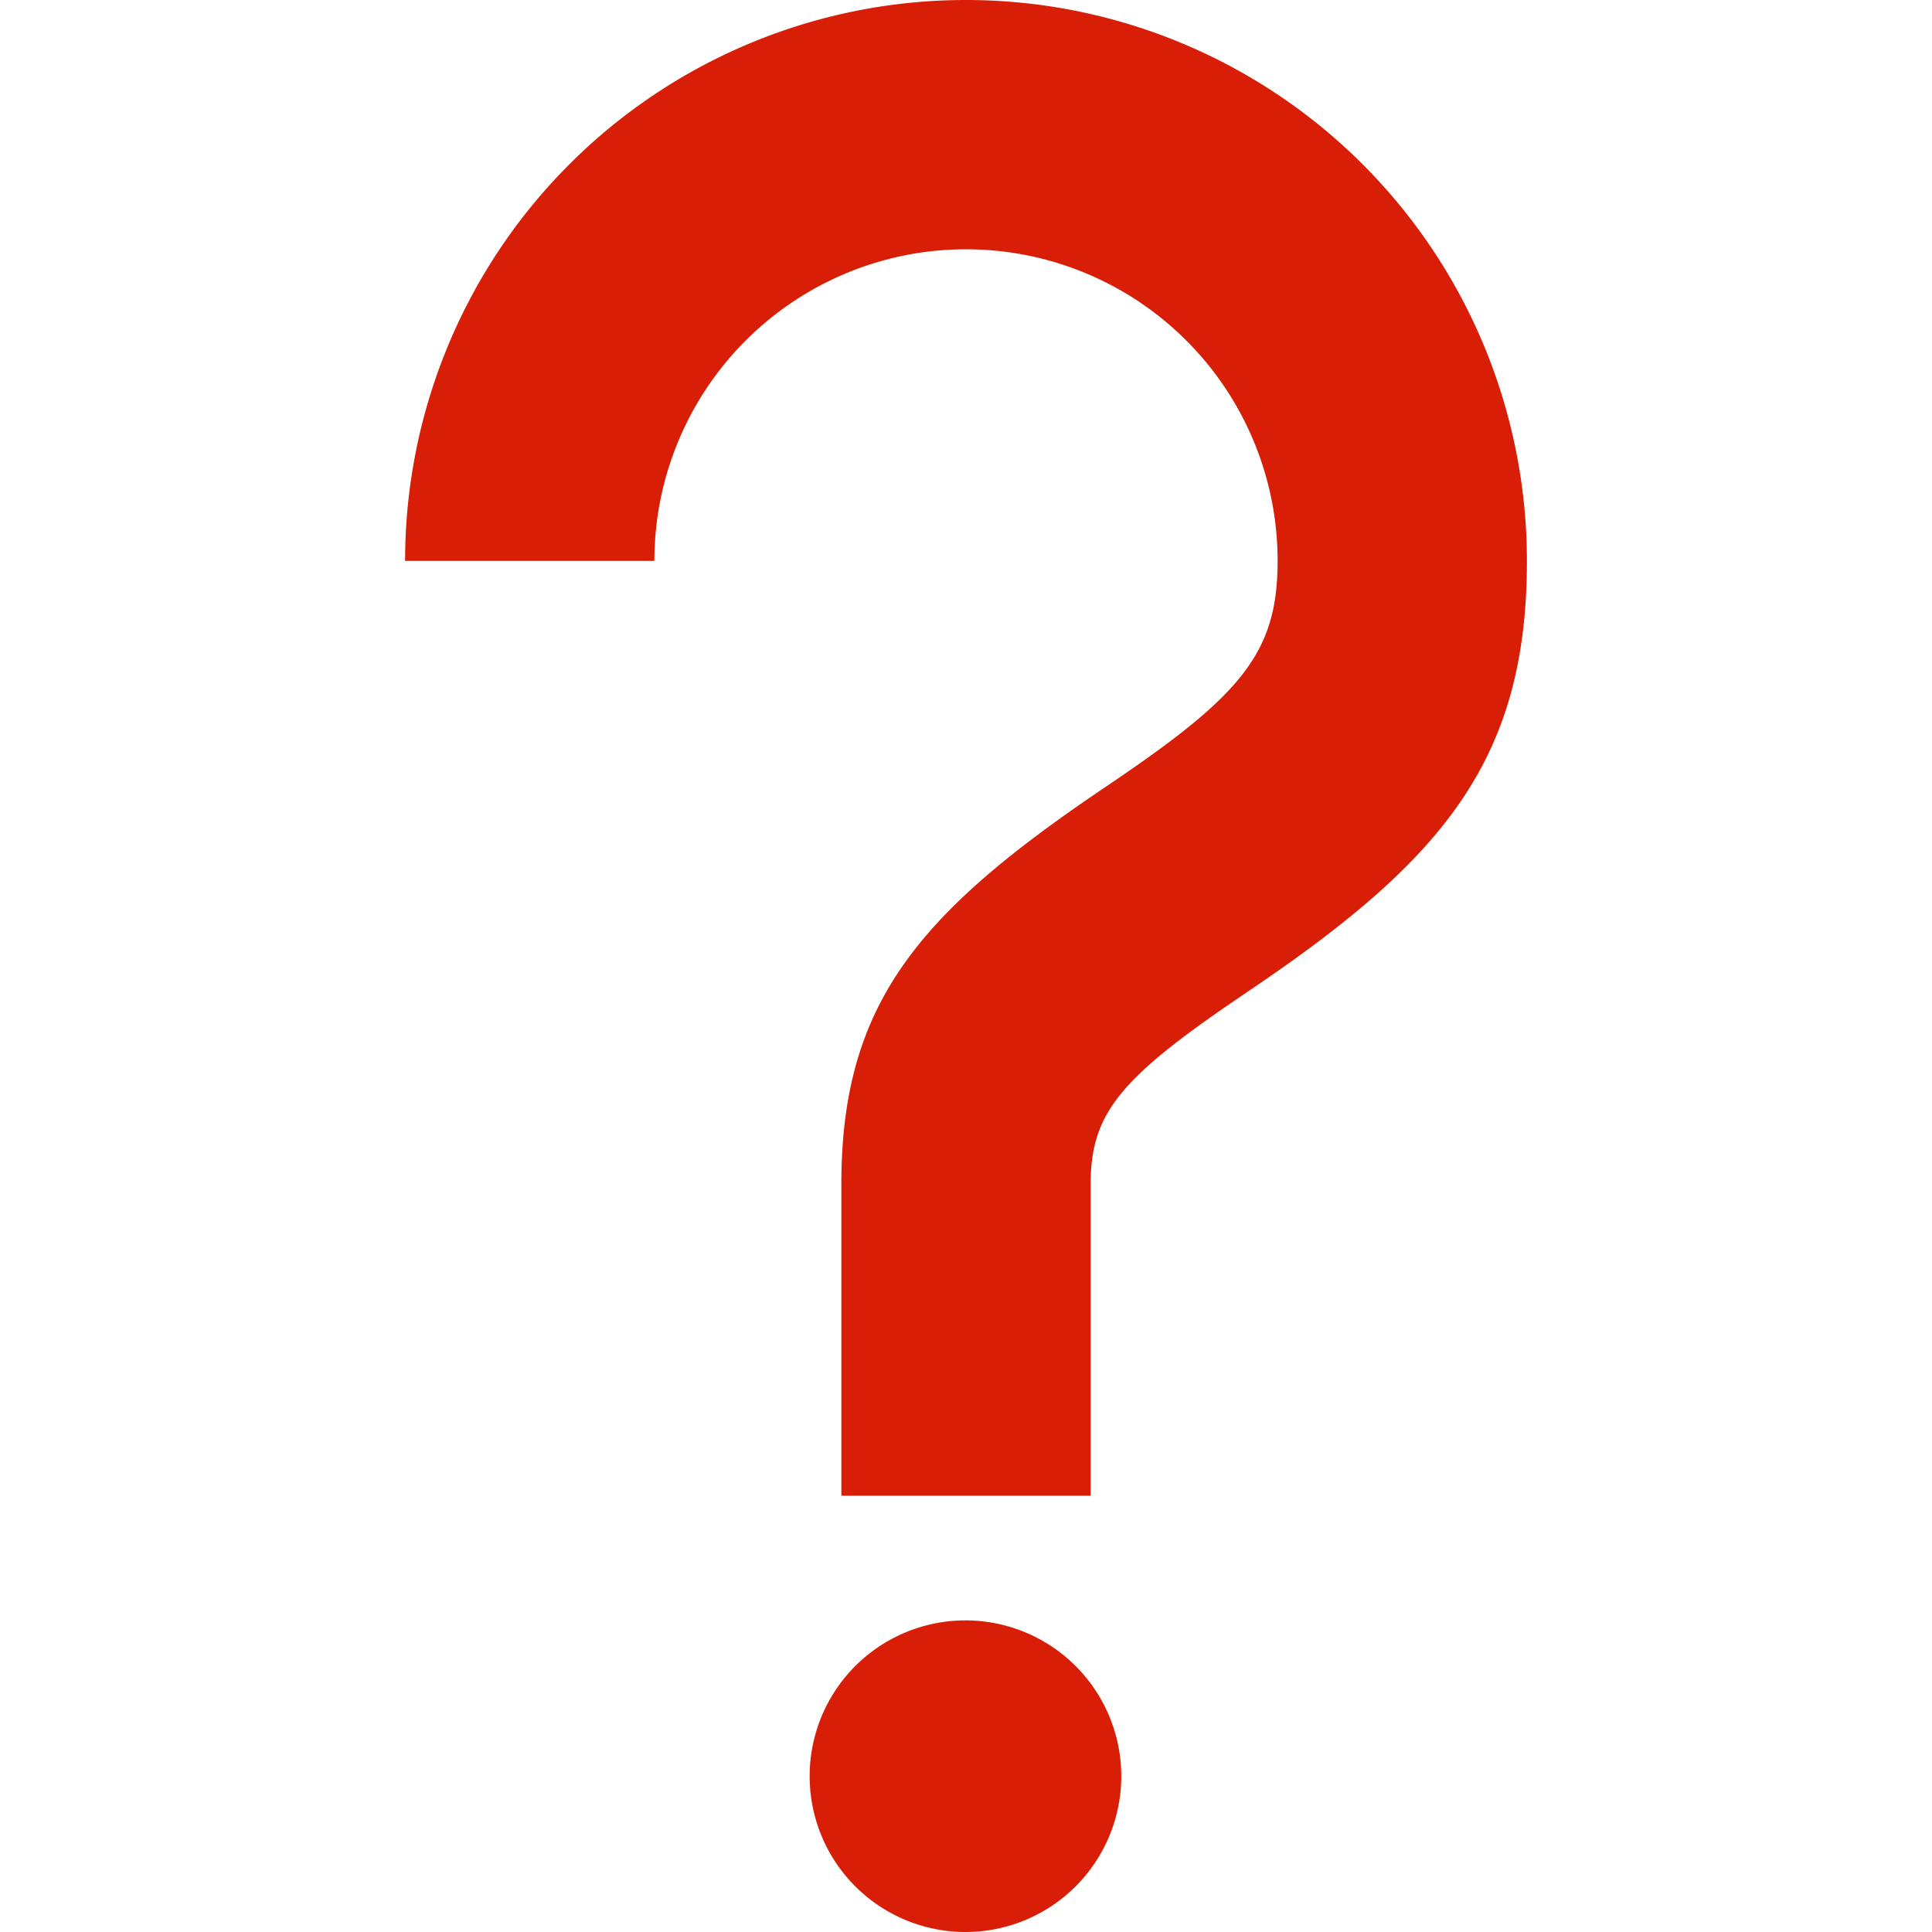
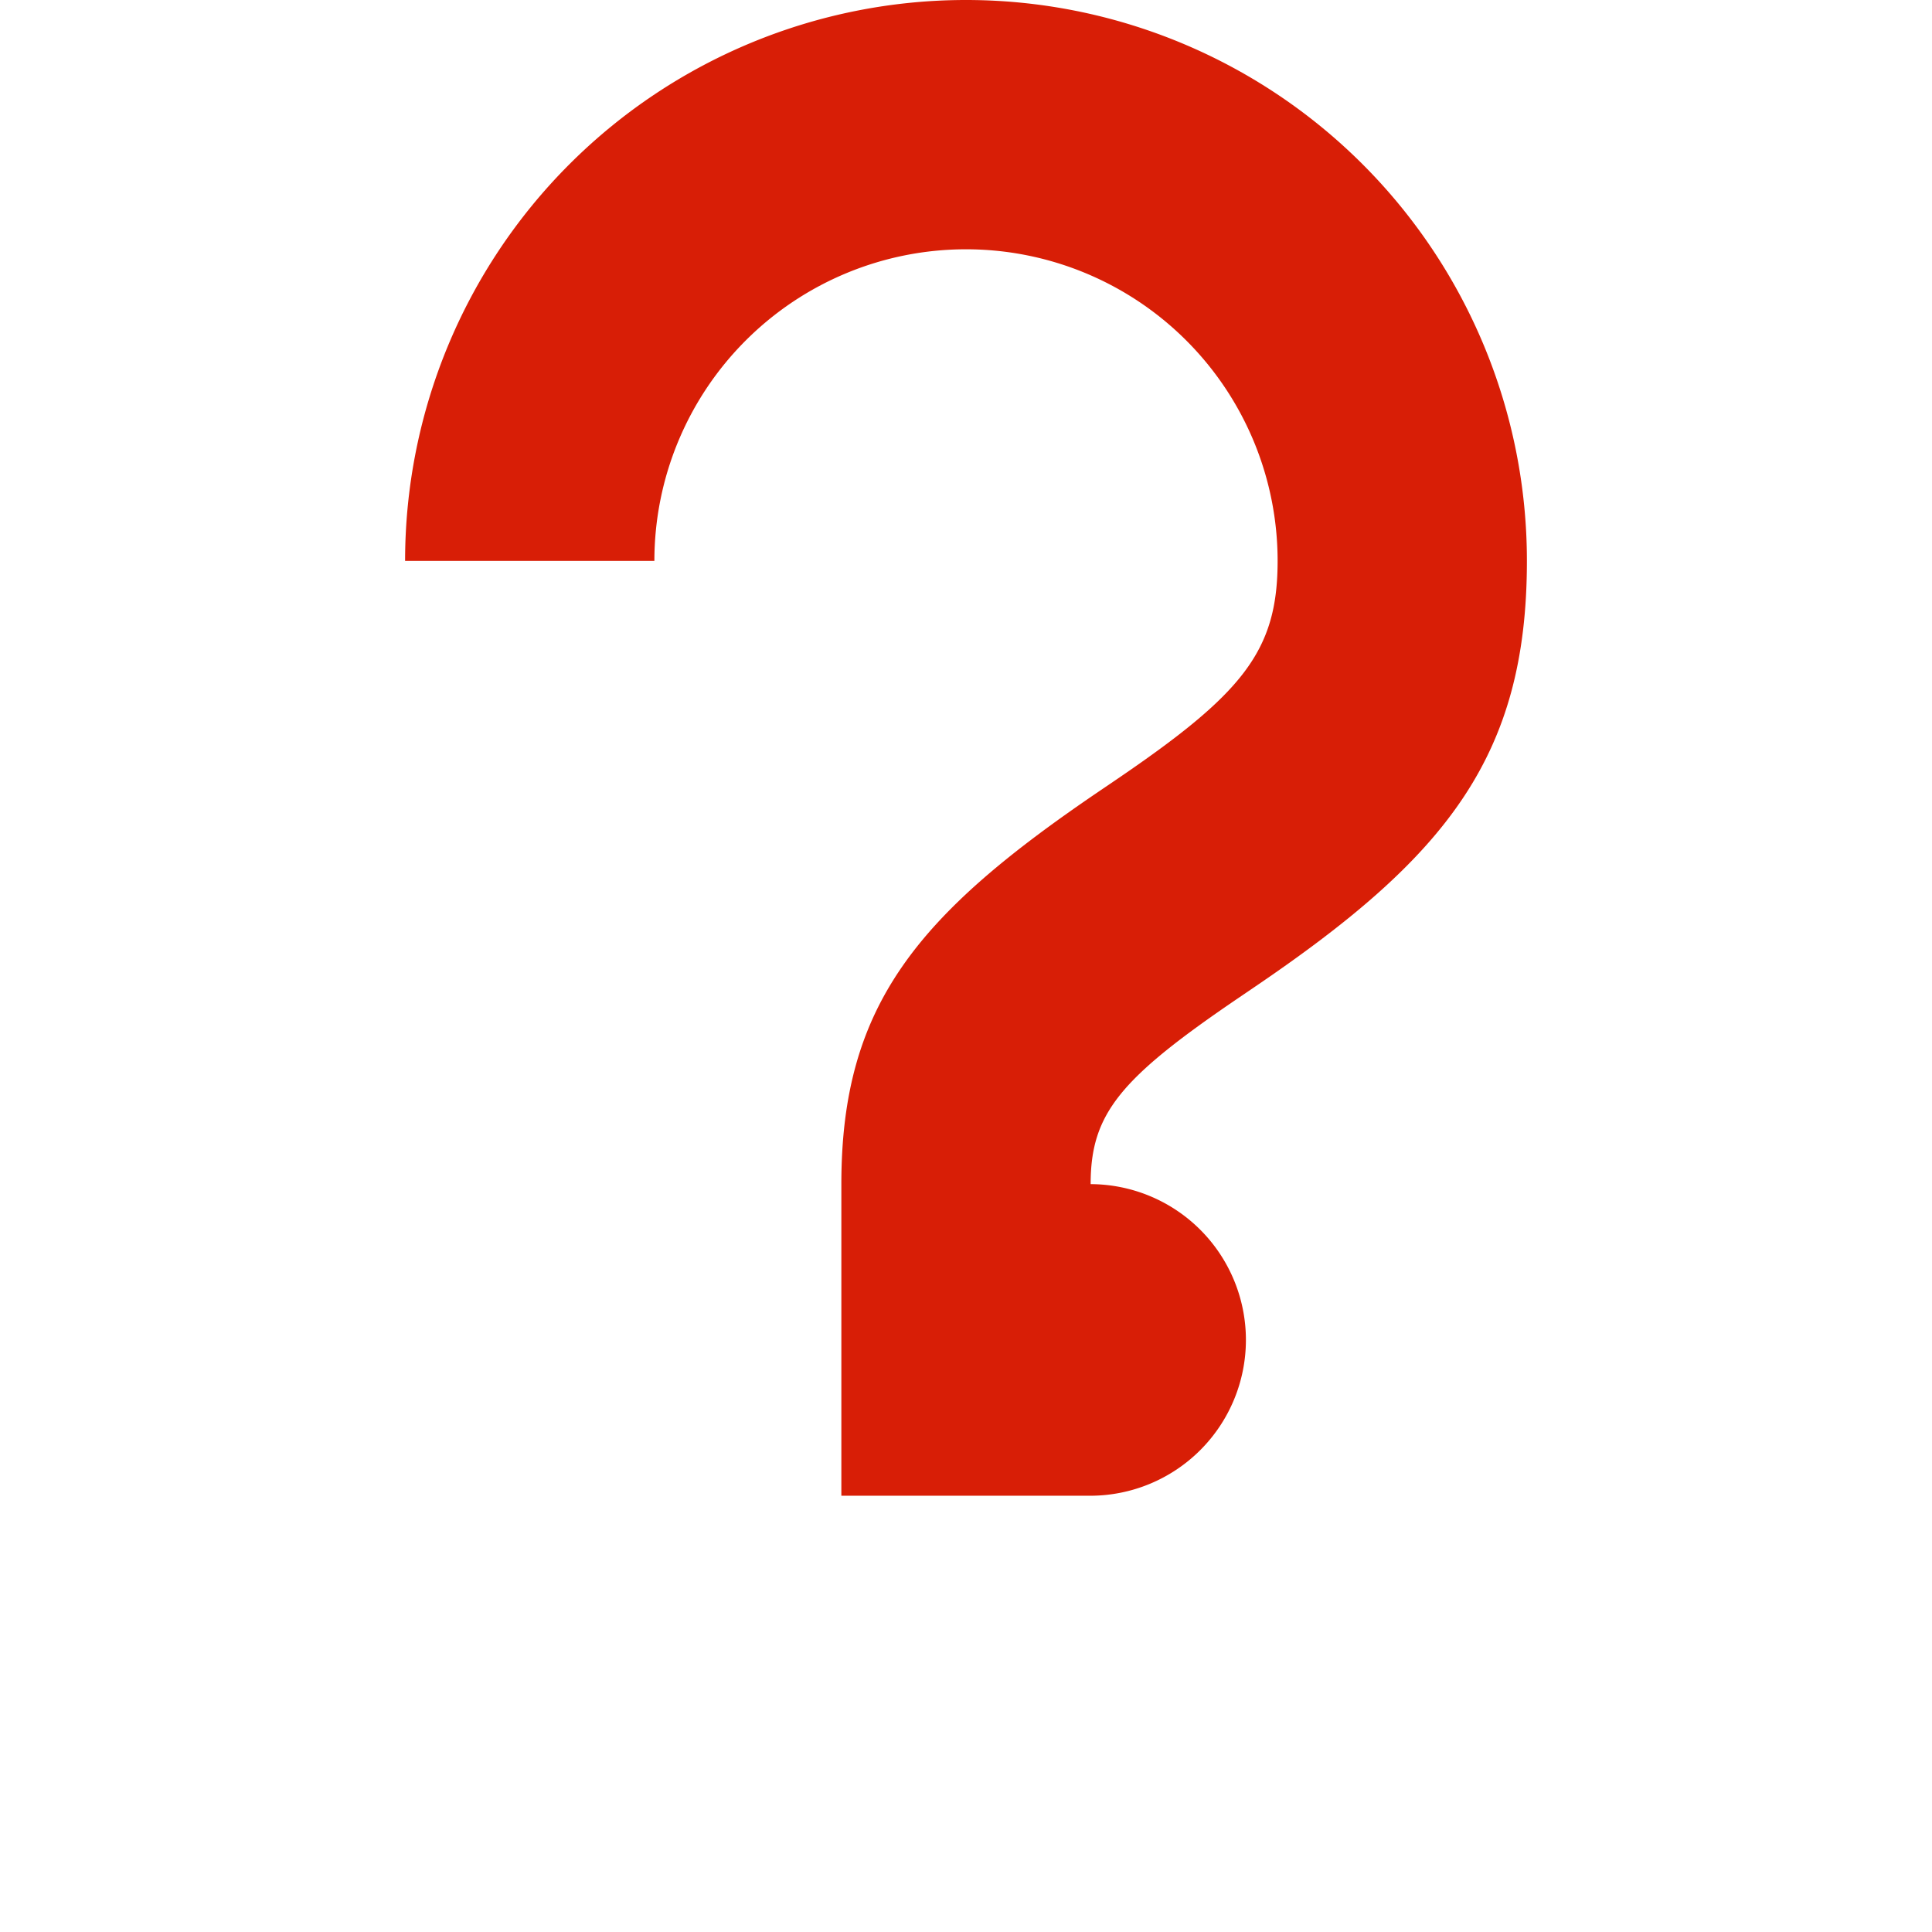
<svg xmlns="http://www.w3.org/2000/svg" class="icon" width="200px" height="200.00px" viewBox="0 0 1024 1024" version="1.1">
-   <path d="M578.065 792.774H445.935v-165.161c0-95.034 40.233-142.865 137.084-208.533l7.498-5.087C658.861 367.616 677.161 345.154 677.161 297.29A165.161 165.161 0 0 0 346.839 297.29H214.71a297.29 297.29 0 1 1 594.581 0c0 104.217-43.272 157.267-144.582 226.007l-7.531 5.12C593.755 571.458 578.065 590.088 578.065 627.613v165.161z m-66.065 231.226a82.581 82.581 0 1 1 0-165.161 82.581 82.581 0 0 1 0 165.161z" fill="#d81e06" />
+   <path d="M578.065 792.774H445.935v-165.161c0-95.034 40.233-142.865 137.084-208.533l7.498-5.087C658.861 367.616 677.161 345.154 677.161 297.29A165.161 165.161 0 0 0 346.839 297.29H214.71a297.29 297.29 0 1 1 594.581 0c0 104.217-43.272 157.267-144.582 226.007l-7.531 5.12C593.755 571.458 578.065 590.088 578.065 627.613v165.161z a82.581 82.581 0 1 1 0-165.161 82.581 82.581 0 0 1 0 165.161z" fill="#d81e06" />
</svg>